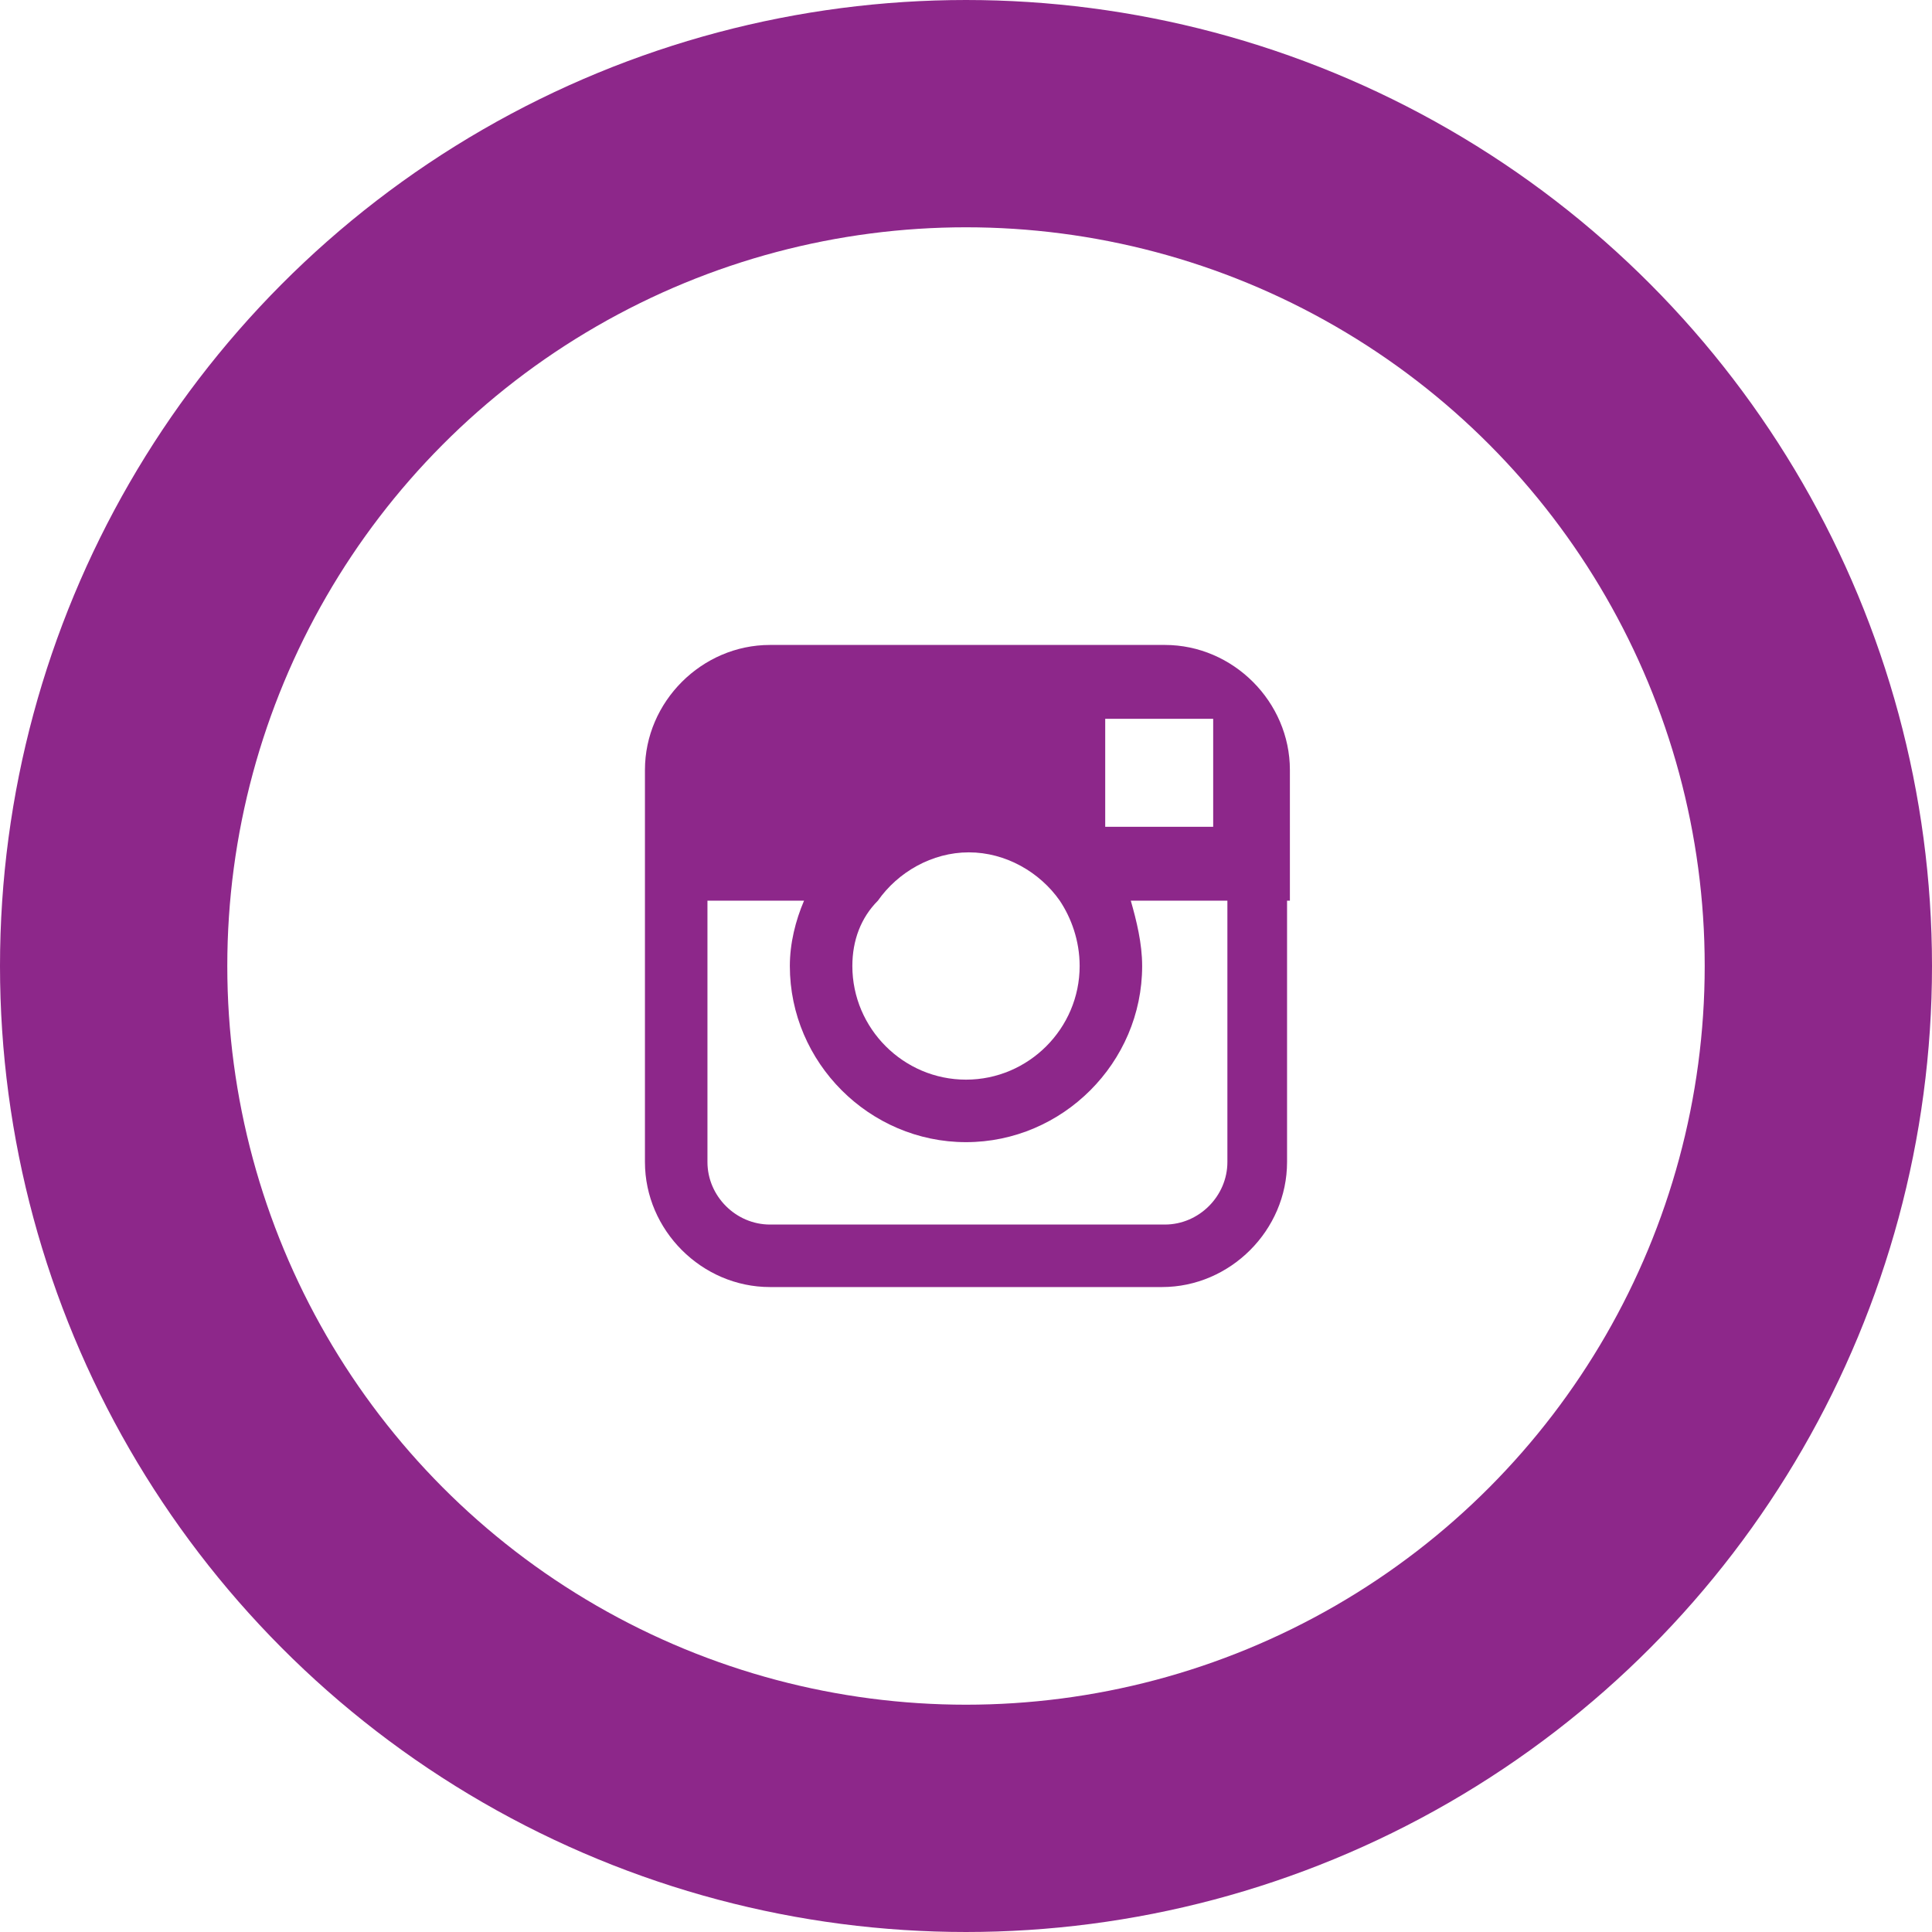
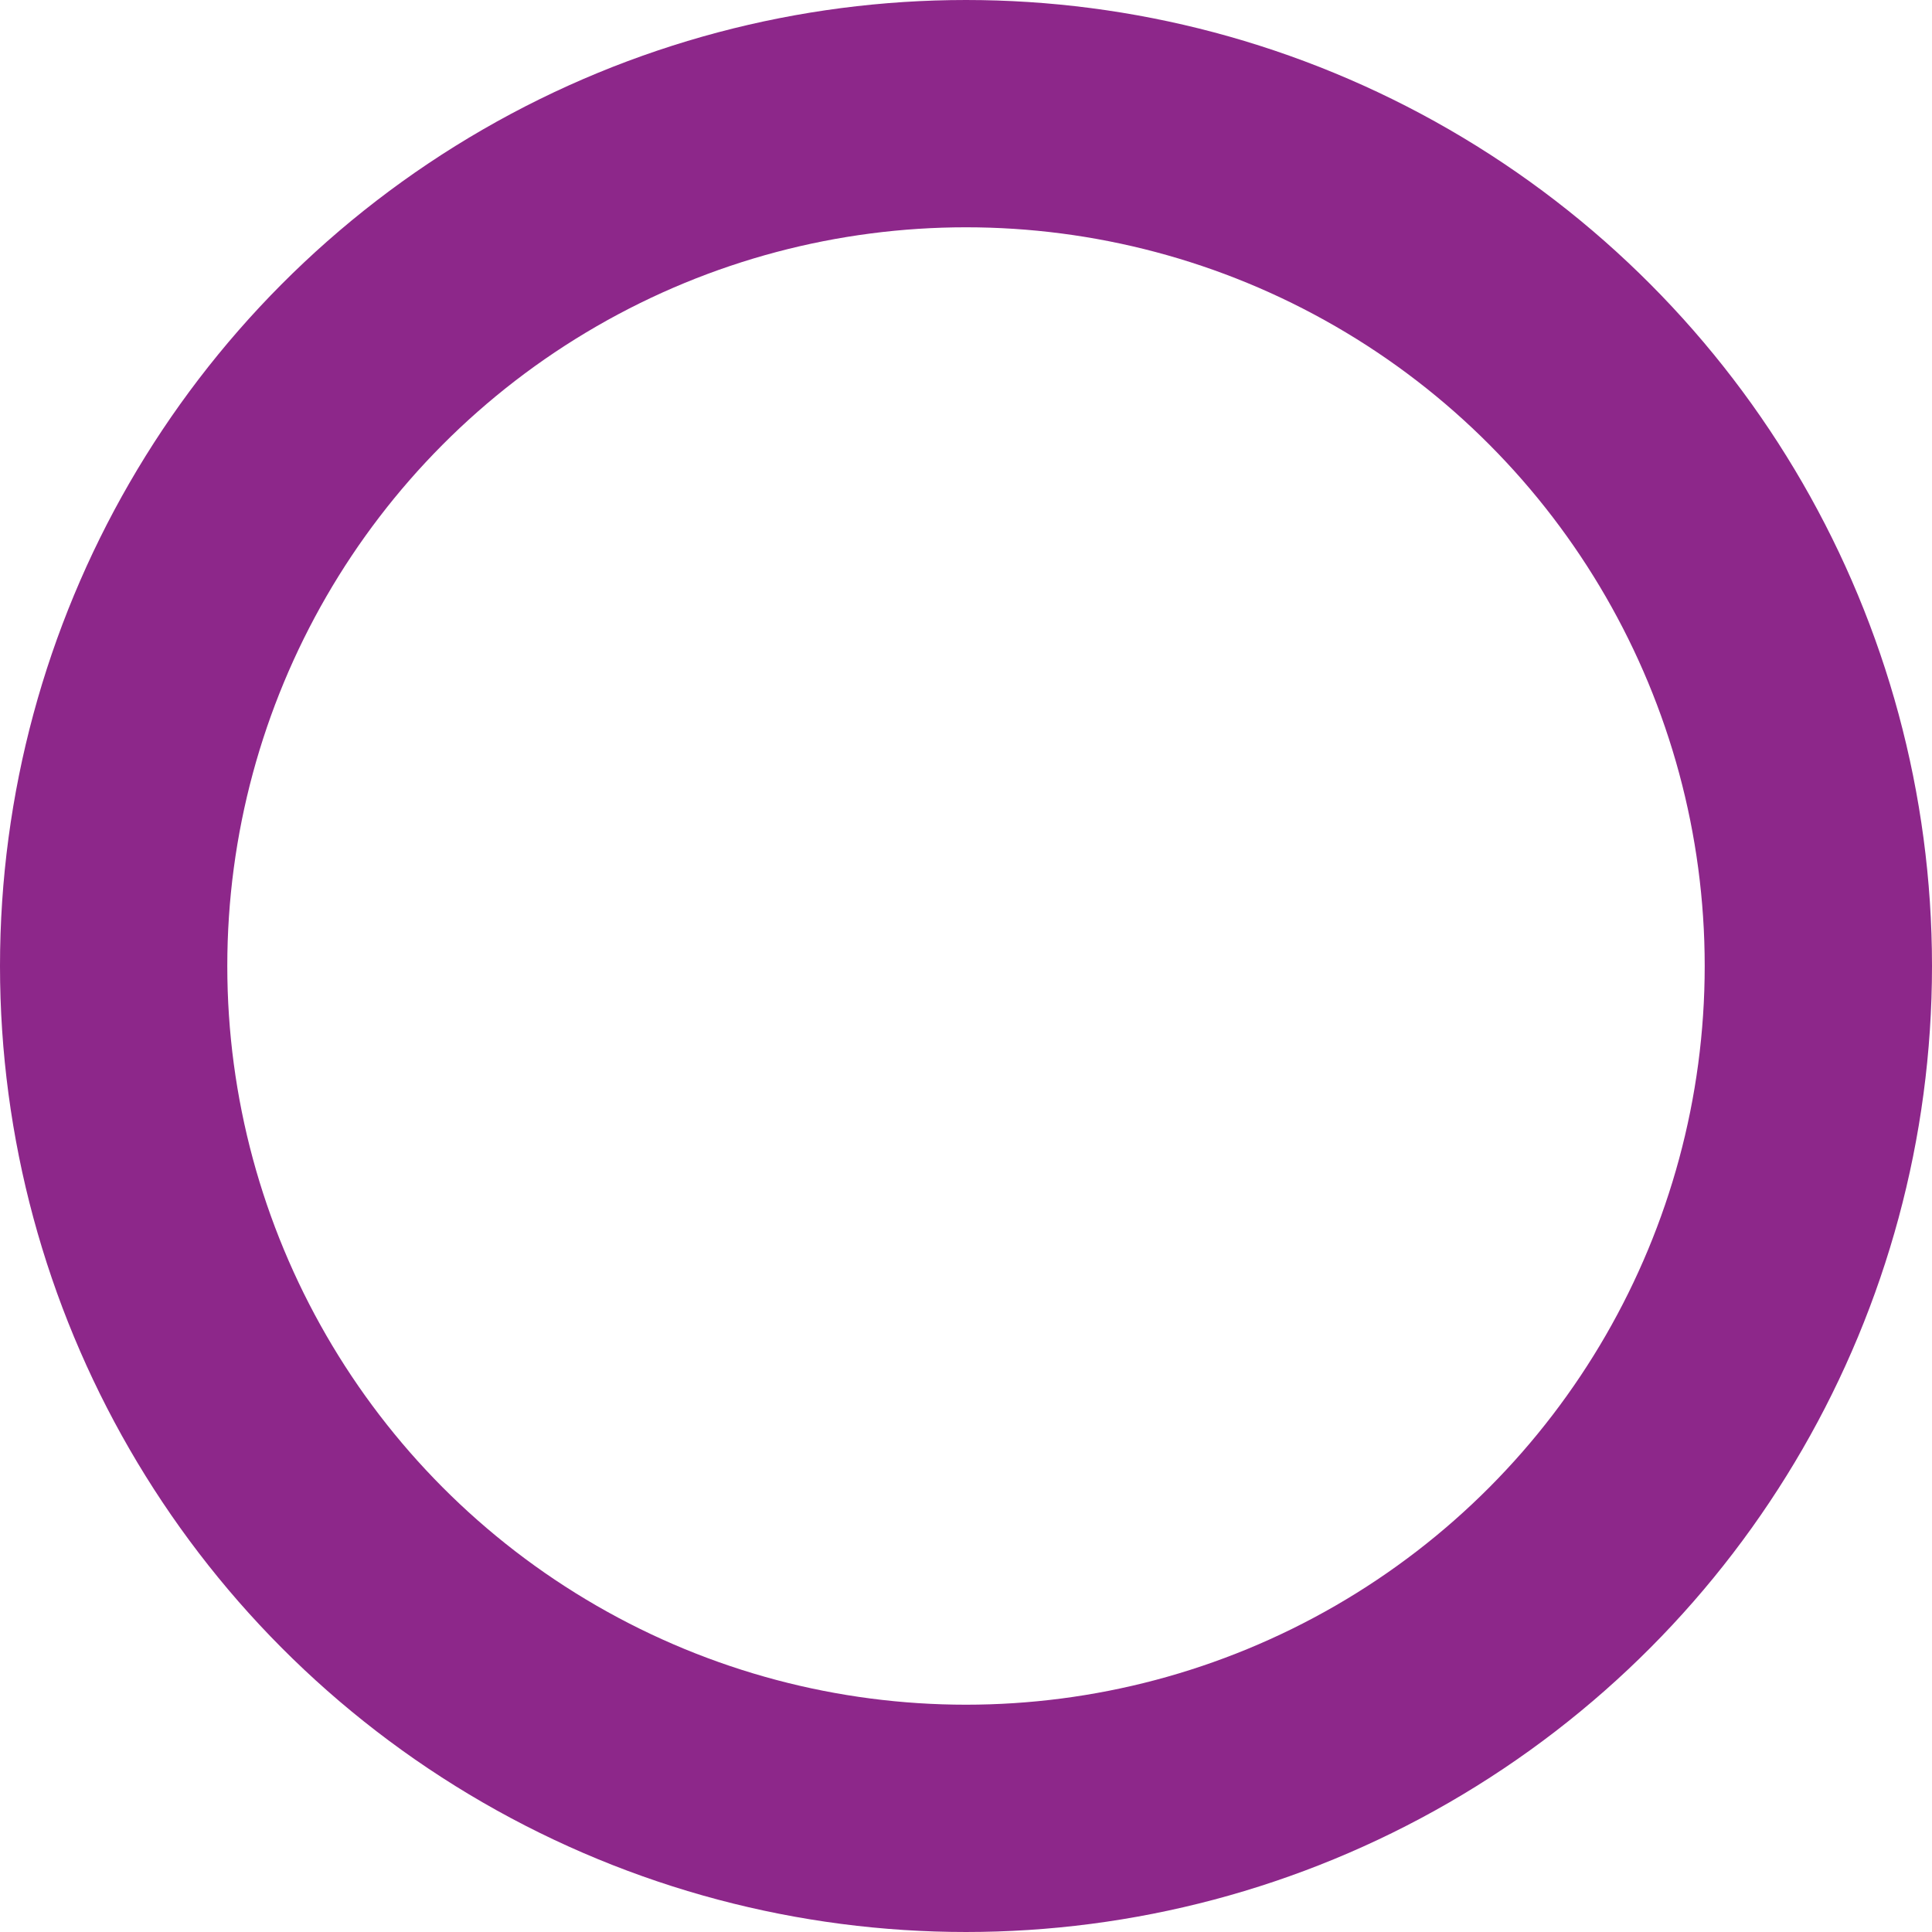
<svg xmlns="http://www.w3.org/2000/svg" version="1.1" id="Layer_1" x="0px" y="0px" width="68px" height="68px" viewBox="0 0 68 68" enable-background="new 0 0 68 68" xml:space="preserve">
  <g>
    <circle fill="none" stroke="#8D278A" stroke-width="8" stroke-miterlimit="10" cx="34" cy="34" r="30" />
-     <path fill="#8D278A" d="M34,38c2.2,0,4-1.8,4-4c0-0.9-0.3-1.7-0.7-2.3c-0.7-1-1.9-1.7-3.2-1.7c-1.3,0-2.5,0.7-3.2,1.7   C30.3,32.3,30,33.1,30,34C30,36.2,31.8,38,34,38L34,38z M34,38 M42.7,29.1v-3.8h-0.5l-3.3,0l0,3.8L42.7,29.1z M42.7,29.1    M45.3,31.7v9.2c0,2.4-2,4.4-4.4,4.4H27.1c-2.4,0-4.4-2-4.4-4.4V27.1c0-2.4,2-4.4,4.4-4.4h13.9c2.4,0,4.4,2,4.4,4.4V31.7z    M45.3,31.7 M40.2,34c0,3.4-2.8,6.2-6.2,6.2c-3.4,0-6.2-2.8-6.2-6.2c0-0.8,0.2-1.6,0.5-2.3h-3.4v9.2c0,1.2,1,2.2,2.2,2.2h13.9   c1.2,0,2.2-1,2.2-2.2v-9.2h-3.4C40,32.4,40.2,33.2,40.2,34L40.2,34z M40.2,34" />
  </g>
</svg>